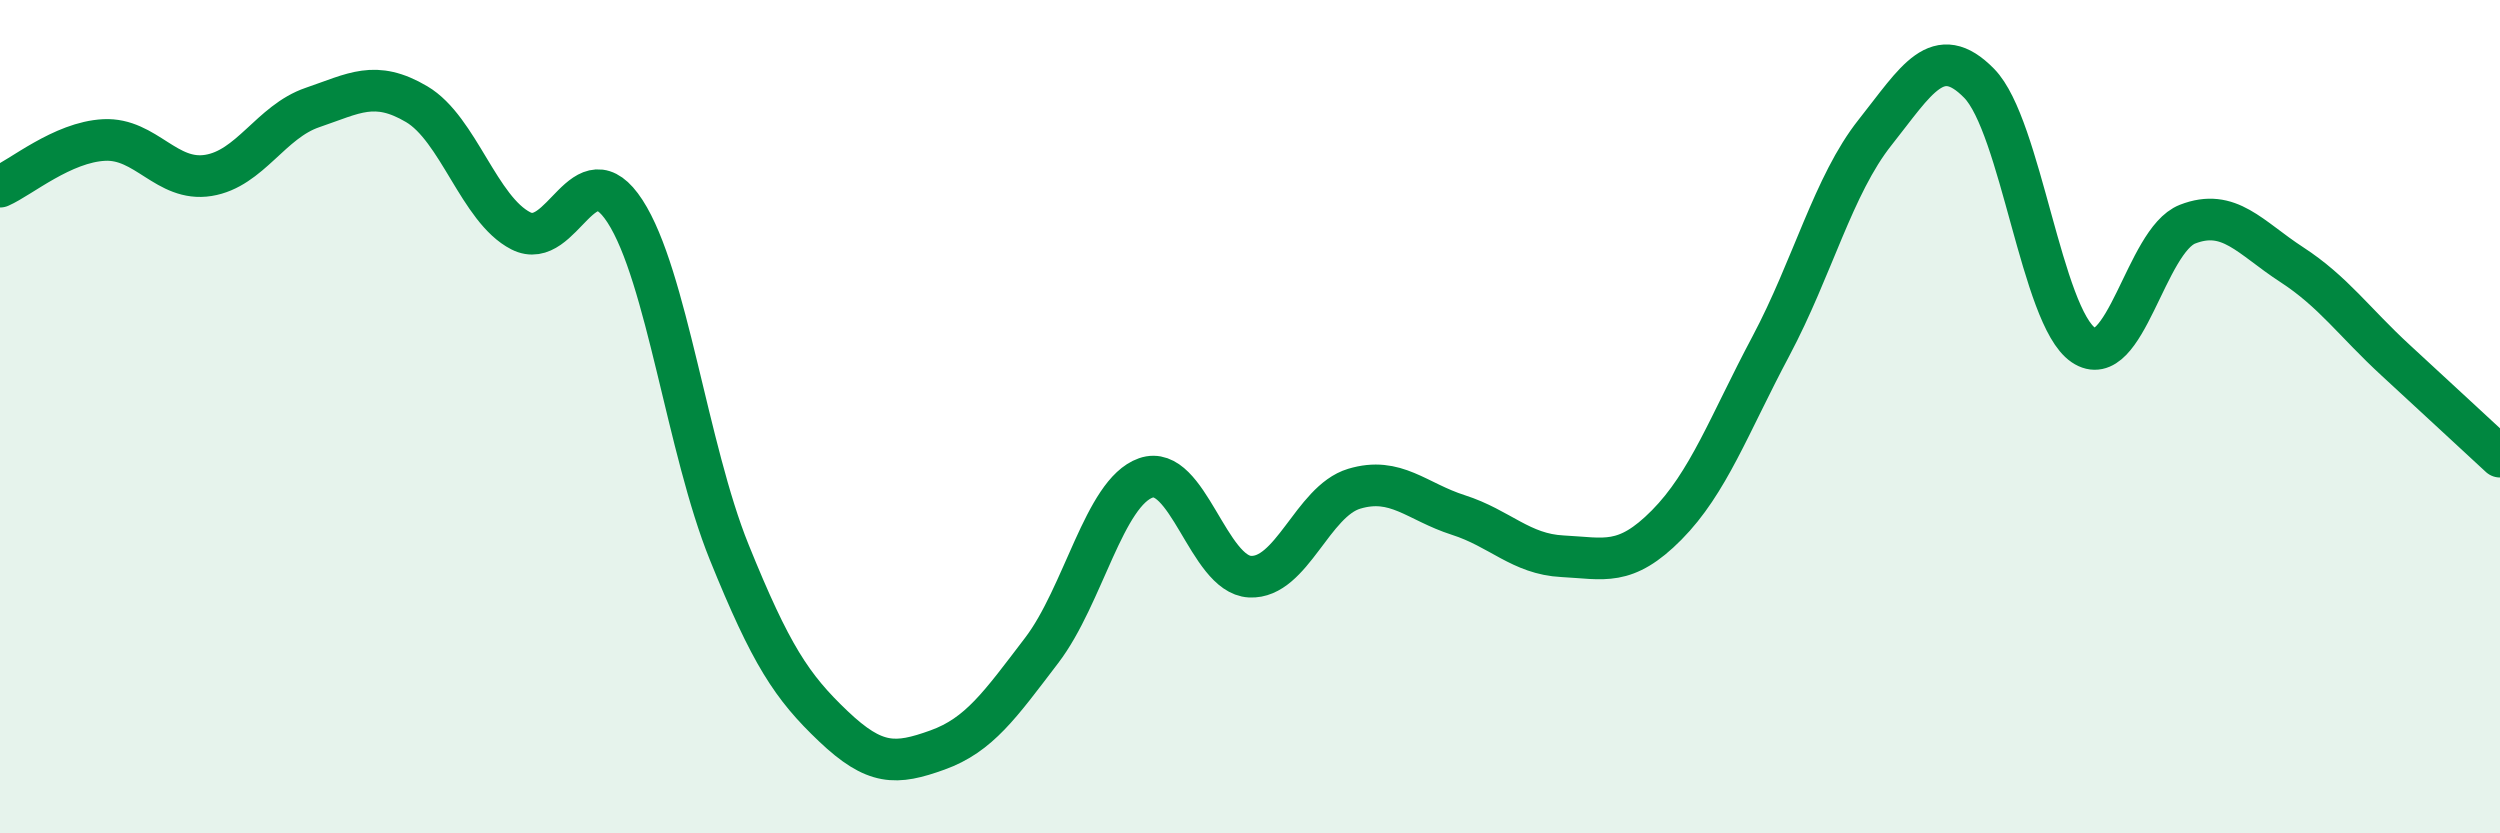
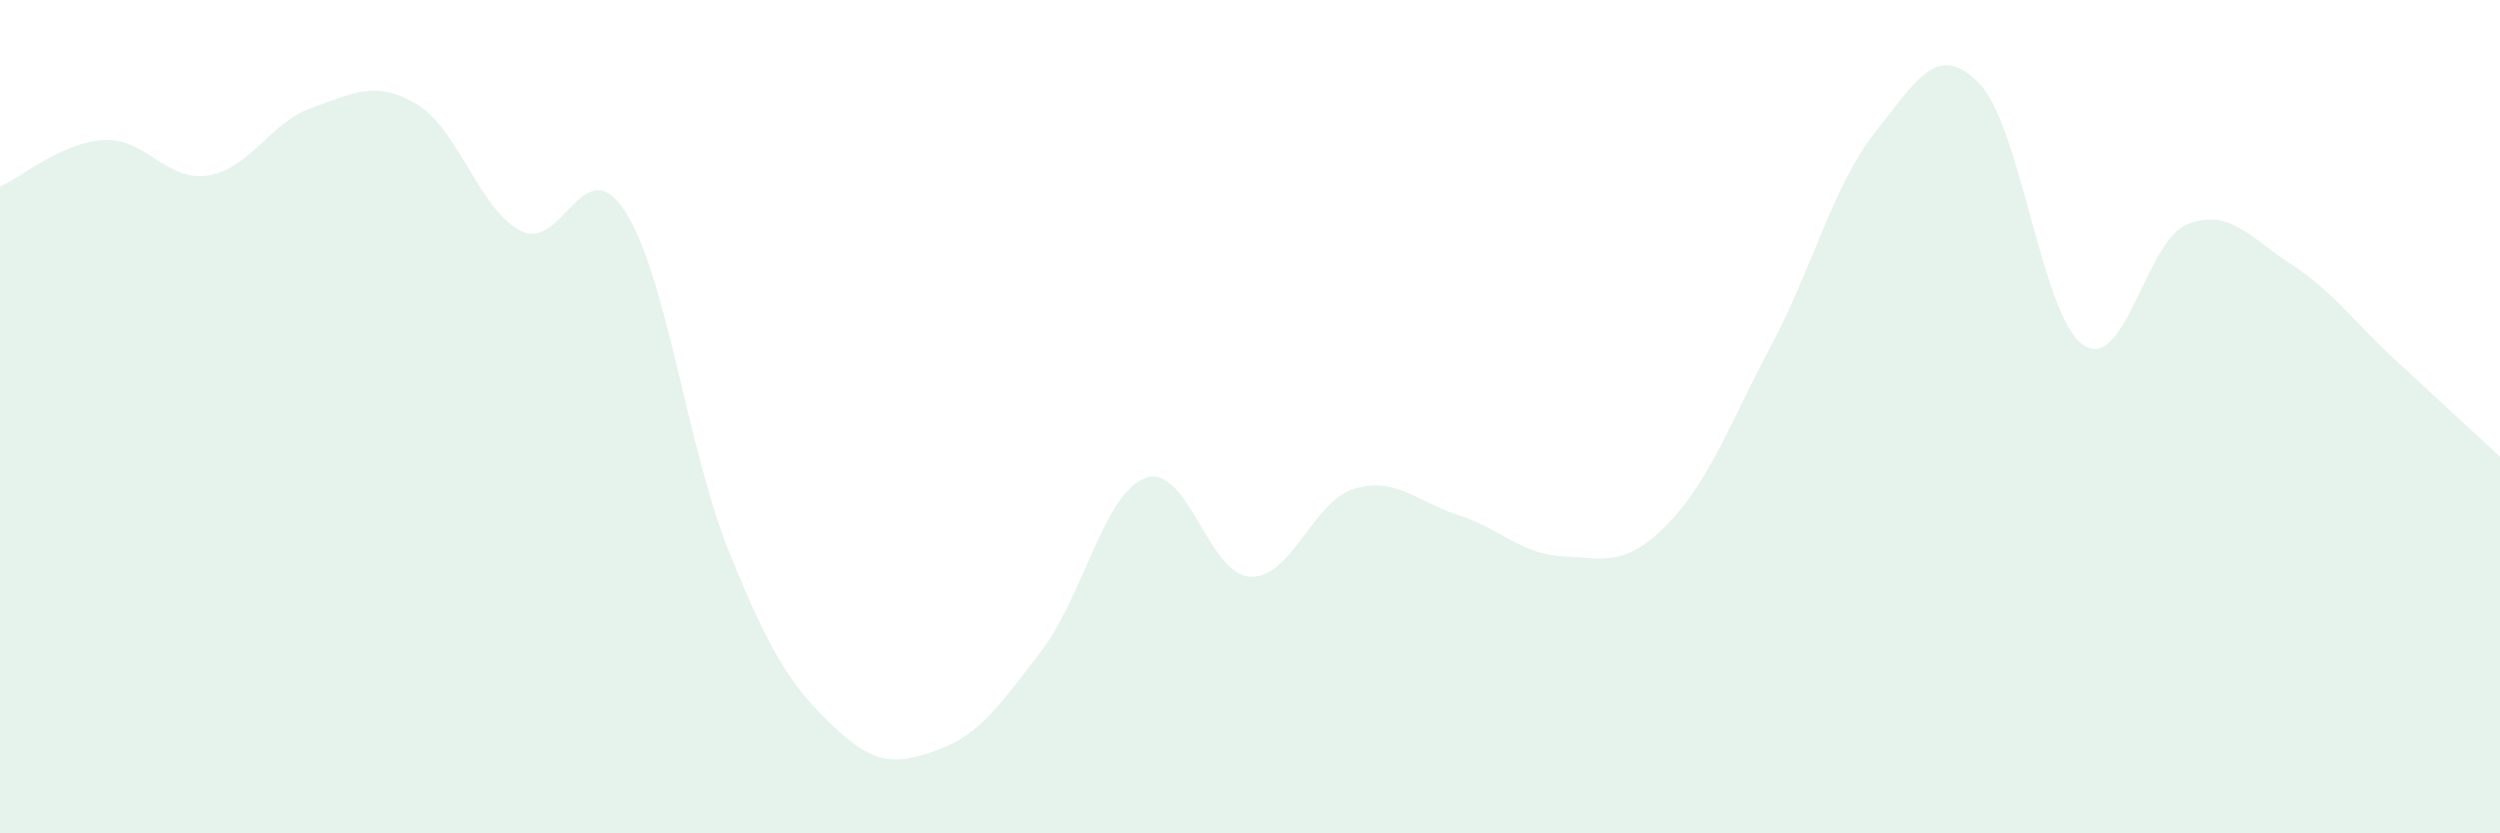
<svg xmlns="http://www.w3.org/2000/svg" width="60" height="20" viewBox="0 0 60 20">
  <path d="M 0,4.48 C 0.5,4.26 1.5,3.41 2.5,3.36 C 3.5,3.31 4,4.37 5,4.21 C 6,4.05 6.5,2.92 7.5,2.58 C 8.5,2.24 9,1.91 10,2.5 C 11,3.09 11.5,5.03 12.5,5.54 C 13.5,6.05 14,3.53 15,5.07 C 16,6.61 16.5,10.78 17.5,13.25 C 18.5,15.72 19,16.48 20,17.43 C 21,18.38 21.5,18.36 22.5,18 C 23.5,17.64 24,16.92 25,15.61 C 26,14.3 26.5,11.82 27.5,11.47 C 28.5,11.12 29,13.79 30,13.84 C 31,13.89 31.5,12.03 32.5,11.73 C 33.5,11.43 34,12.04 35,12.36 C 36,12.68 36.5,13.3 37.5,13.35 C 38.5,13.4 39,13.61 40,12.6 C 41,11.59 41.5,10.19 42.5,8.31 C 43.5,6.43 44,4.44 45,3.18 C 46,1.92 46.5,0.98 47.5,2 C 48.5,3.02 49,7.6 50,8.28 C 51,8.96 51.5,5.77 52.5,5.38 C 53.5,4.99 54,5.7 55,6.35 C 56,7 56.5,7.73 57.5,8.65 C 58.5,9.57 59.5,10.5 60,10.96L60 20L0 20Z" fill="#008740" opacity="0.1" stroke-linecap="round" stroke-linejoin="round" />
-   <path d="M 0,4.48 C 0.5,4.26 1.5,3.41 2.5,3.36 C 3.5,3.31 4,4.37 5,4.21 C 6,4.05 6.5,2.92 7.5,2.58 C 8.5,2.24 9,1.91 10,2.5 C 11,3.09 11.5,5.03 12.5,5.54 C 13.5,6.05 14,3.53 15,5.07 C 16,6.61 16.5,10.78 17.5,13.25 C 18.5,15.72 19,16.48 20,17.43 C 21,18.38 21.5,18.36 22.5,18 C 23.5,17.64 24,16.92 25,15.61 C 26,14.3 26.5,11.82 27.5,11.47 C 28.5,11.12 29,13.79 30,13.84 C 31,13.89 31.5,12.03 32.5,11.73 C 33.5,11.43 34,12.04 35,12.36 C 36,12.68 36.5,13.3 37.5,13.35 C 38.5,13.4 39,13.61 40,12.6 C 41,11.59 41.5,10.19 42.5,8.31 C 43.5,6.43 44,4.44 45,3.18 C 46,1.92 46.5,0.98 47.5,2 C 48.5,3.02 49,7.6 50,8.28 C 51,8.96 51.5,5.77 52.5,5.38 C 53.5,4.99 54,5.7 55,6.35 C 56,7 56.5,7.73 57.5,8.65 C 58.5,9.57 59.5,10.5 60,10.96" stroke="#008740" stroke-width="1" fill="none" stroke-linecap="round" stroke-linejoin="round" />
</svg>